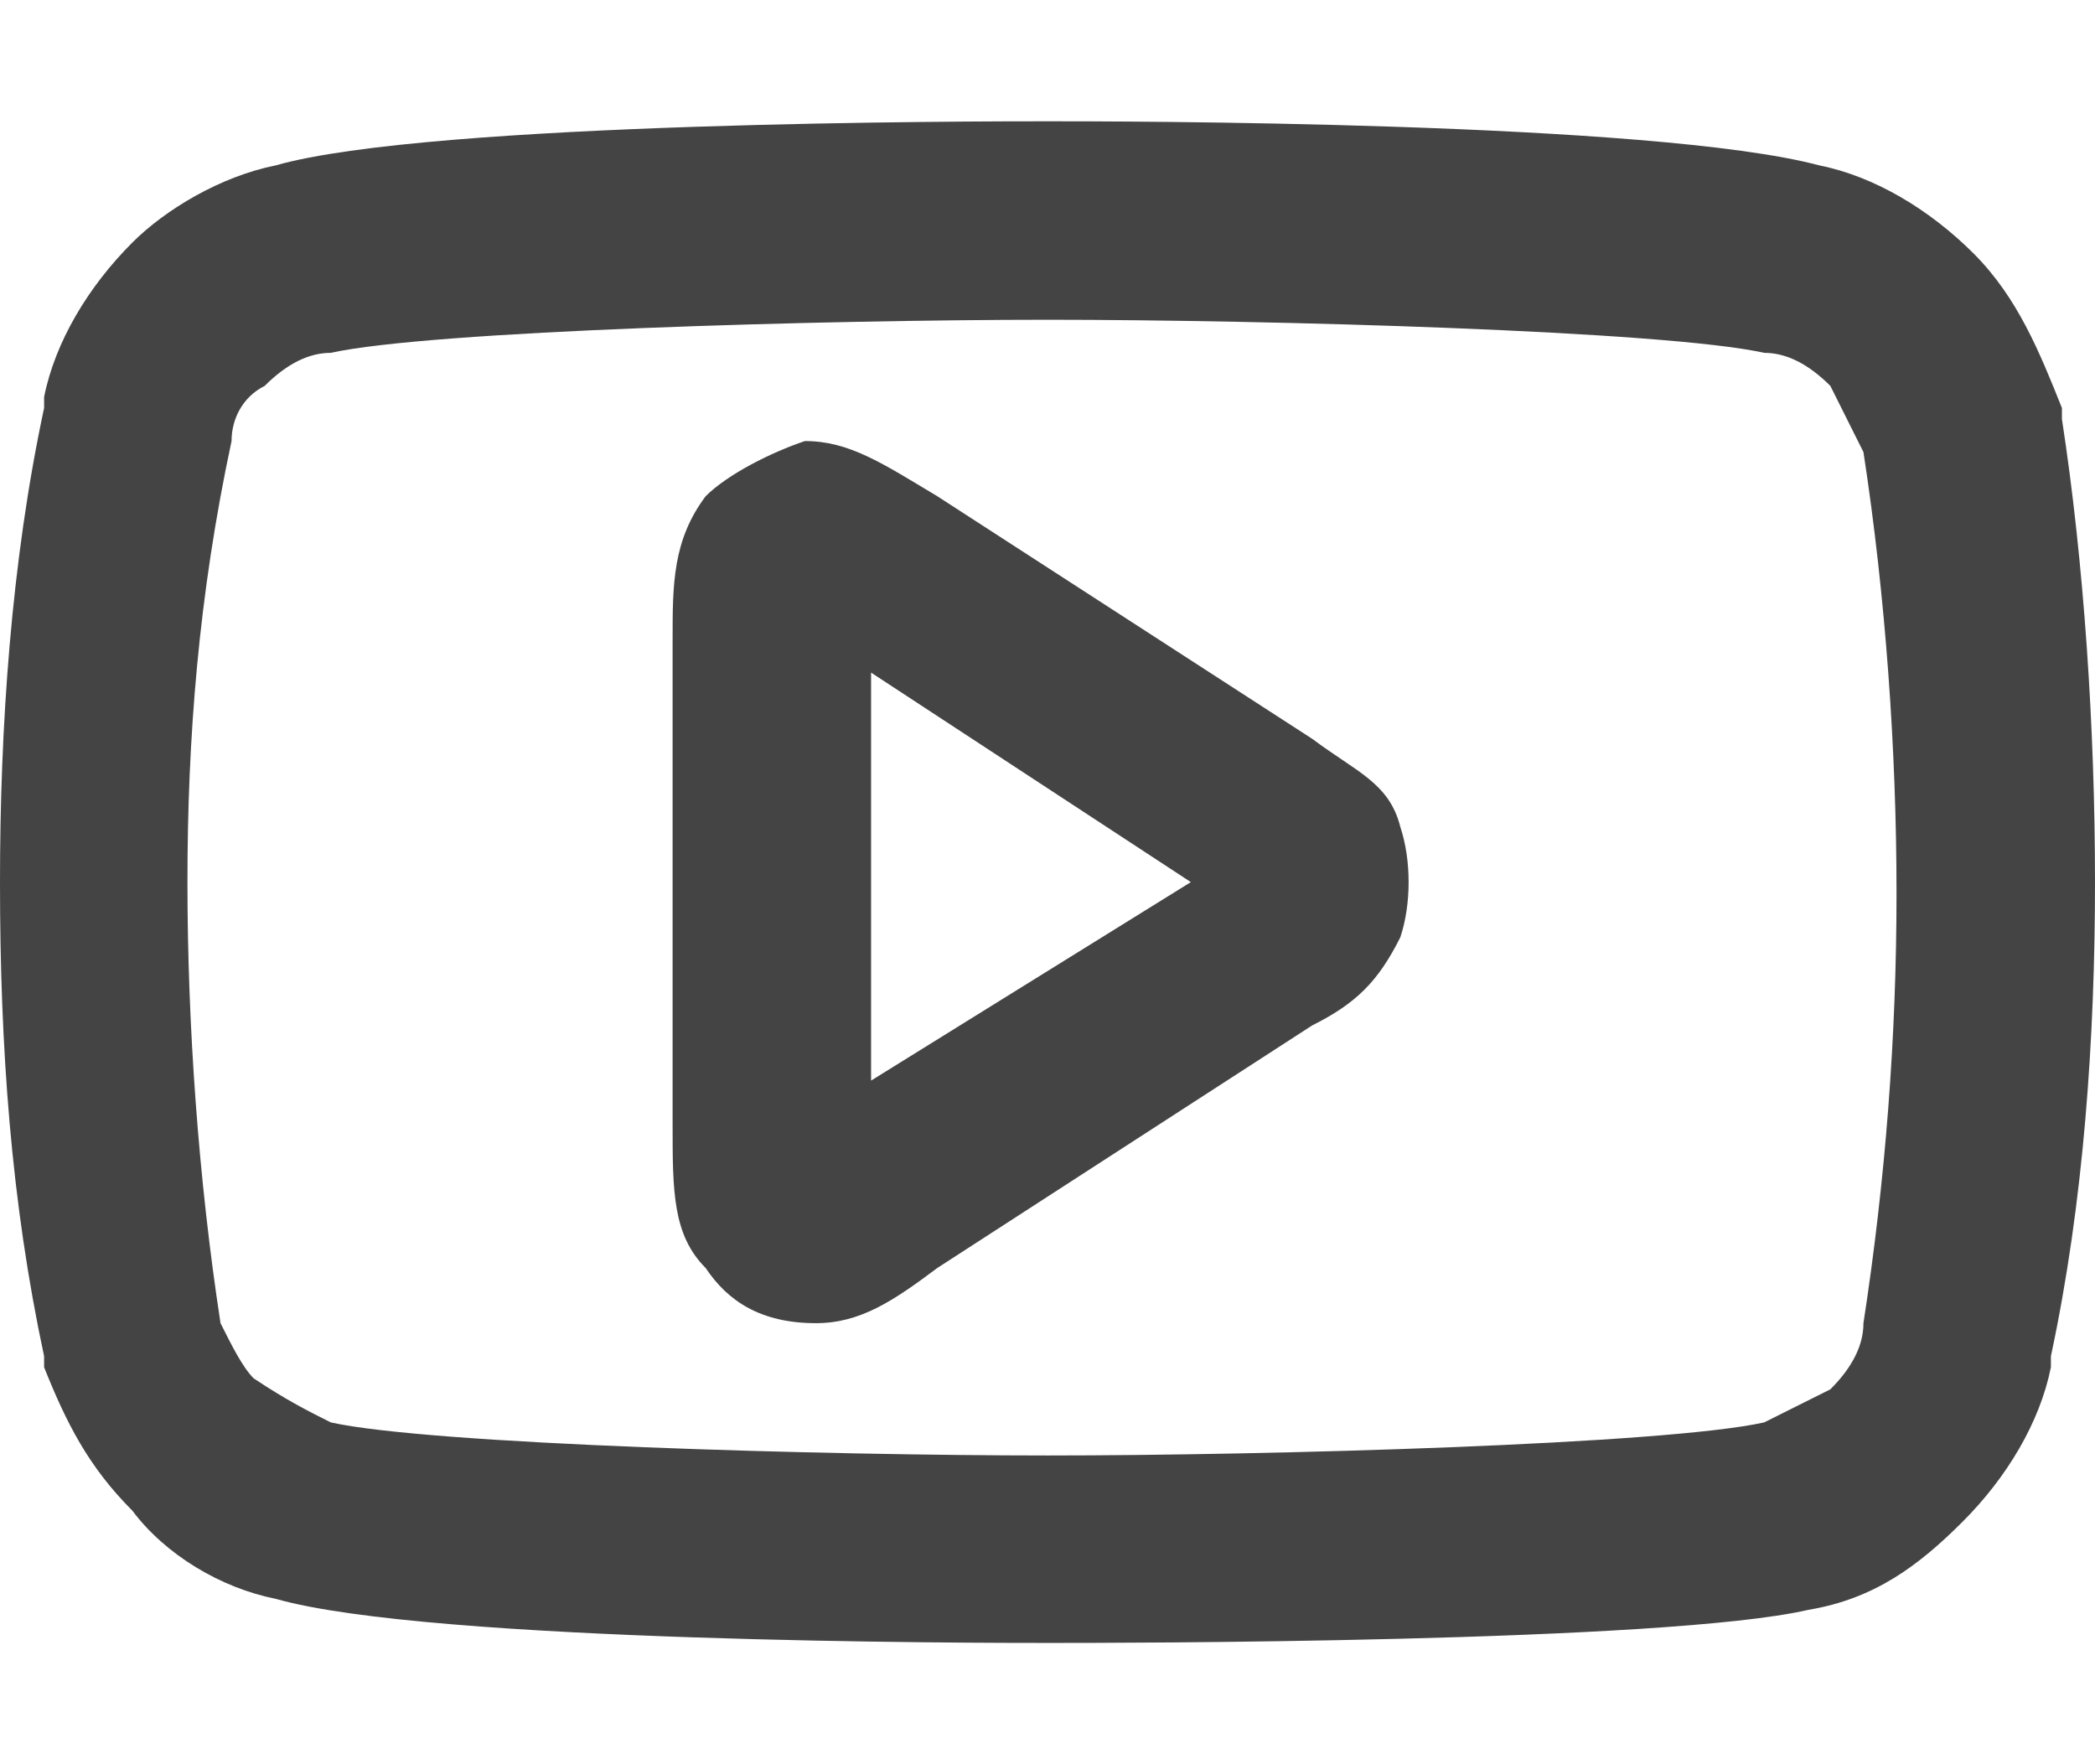
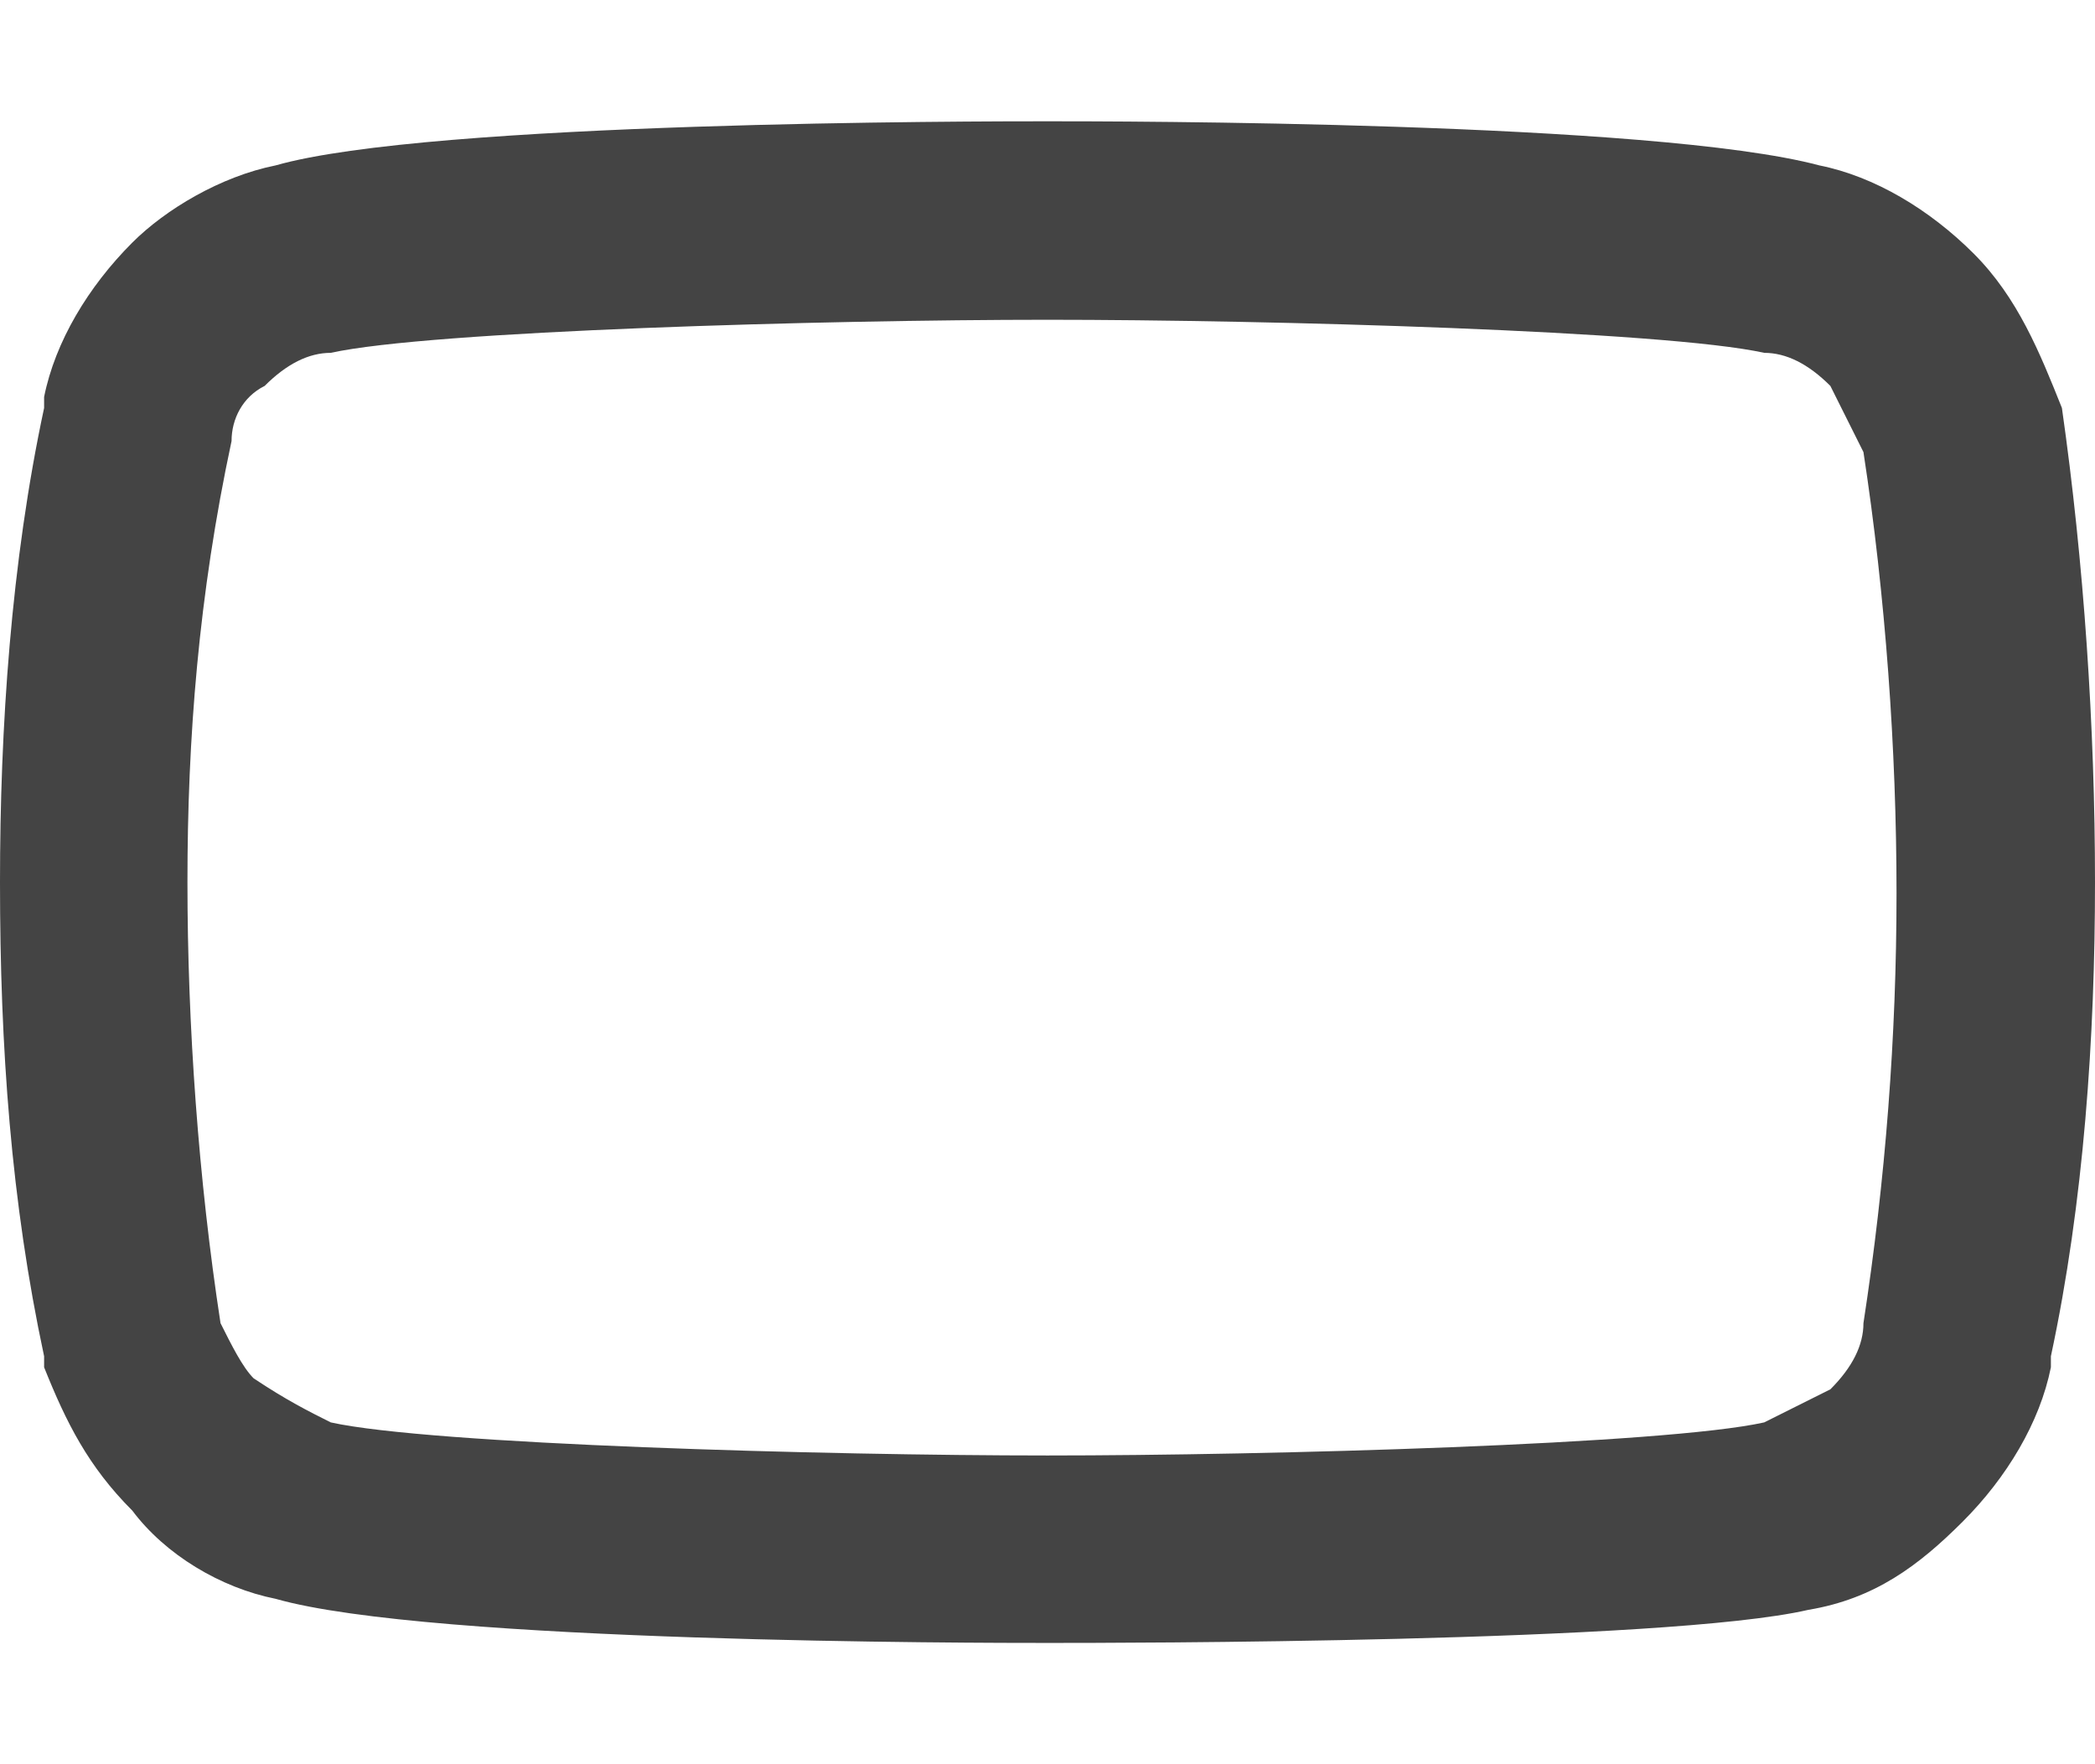
<svg xmlns="http://www.w3.org/2000/svg" version="1.1" id="Layer_1" x="0px" y="0px" viewBox="0 0 19 16" style="enable-background:new 0 0 19 16;" xml:space="preserve">
  <style type="text/css">
	.st0{fill:#444444;}
</style>
  <g>
    <g>
-       <path class="st0" d="M9.5,14.9c-0.6,0-5.6,0-7-0.4c0,0,0,0,0,0c-0.5-0.1-1-0.4-1.3-0.8c-0.4-0.4-0.6-0.8-0.8-1.3c0,0,0-0.1,0-0.1    C0.1,10.9,0,9.5,0,8c0-1.4,0.1-2.9,0.4-4.3c0,0,0,0,0-0.1c0.1-0.5,0.4-1,0.8-1.4C1.5,1.9,2,1.6,2.5,1.5c0,0,0,0,0,0    c1.4-0.4,6.4-0.4,7-0.4c0.6,0,5.5,0,7,0.4c0,0,0,0,0,0c0.5,0.1,1,0.4,1.4,0.8c0.4,0.4,0.6,0.9,0.8,1.4c0,0,0,0,0,0.1    C18.9,5.1,19,6.6,19,8c0,1.4-0.1,2.9-0.4,4.3c0,0,0,0,0,0.1c-0.1,0.5-0.4,1-0.8,1.4c-0.4,0.4-0.8,0.7-1.4,0.8c0,0,0,0,0,0    C15.1,14.9,10.1,14.9,9.5,14.9z M3,12.9c0.9,0.2,4.5,0.3,6.5,0.3c2,0,5.6-0.1,6.5-0.3c0.2-0.1,0.4-0.2,0.6-0.3    c0.2-0.2,0.3-0.4,0.3-0.6c0.2-1.3,0.3-2.6,0.3-3.9c0,0,0,0,0,0c0-1.3-0.1-2.7-0.3-4c-0.1-0.2-0.2-0.4-0.3-0.6    c-0.2-0.2-0.4-0.3-0.6-0.3c-0.9-0.2-4.5-0.3-6.5-0.3c-2,0-5.6,0.1-6.5,0.3C2.8,3.2,2.6,3.3,2.4,3.5C2.2,3.6,2.1,3.8,2.1,4    C1.8,5.4,1.7,6.7,1.7,8c0,0,0,0,0,0c0,1.3,0.1,2.7,0.3,4c0.1,0.2,0.2,0.4,0.3,0.5C2.6,12.7,2.8,12.8,3,12.9z" />
+       <path class="st0" d="M9.5,14.9c-0.6,0-5.6,0-7-0.4c0,0,0,0,0,0c-0.5-0.1-1-0.4-1.3-0.8c-0.4-0.4-0.6-0.8-0.8-1.3c0,0,0-0.1,0-0.1    C0.1,10.9,0,9.5,0,8c0-1.4,0.1-2.9,0.4-4.3c0,0,0,0,0-0.1c0.1-0.5,0.4-1,0.8-1.4C1.5,1.9,2,1.6,2.5,1.5c0,0,0,0,0,0    c1.4-0.4,6.4-0.4,7-0.4c0.6,0,5.5,0,7,0.4c0,0,0,0,0,0c0.5,0.1,1,0.4,1.4,0.8c0.4,0.4,0.6,0.9,0.8,1.4C18.9,5.1,19,6.6,19,8c0,1.4-0.1,2.9-0.4,4.3c0,0,0,0,0,0.1c-0.1,0.5-0.4,1-0.8,1.4c-0.4,0.4-0.8,0.7-1.4,0.8c0,0,0,0,0,0    C15.1,14.9,10.1,14.9,9.5,14.9z M3,12.9c0.9,0.2,4.5,0.3,6.5,0.3c2,0,5.6-0.1,6.5-0.3c0.2-0.1,0.4-0.2,0.6-0.3    c0.2-0.2,0.3-0.4,0.3-0.6c0.2-1.3,0.3-2.6,0.3-3.9c0,0,0,0,0,0c0-1.3-0.1-2.7-0.3-4c-0.1-0.2-0.2-0.4-0.3-0.6    c-0.2-0.2-0.4-0.3-0.6-0.3c-0.9-0.2-4.5-0.3-6.5-0.3c-2,0-5.6,0.1-6.5,0.3C2.8,3.2,2.6,3.3,2.4,3.5C2.2,3.6,2.1,3.8,2.1,4    C1.8,5.4,1.7,6.7,1.7,8c0,0,0,0,0,0c0,1.3,0.1,2.7,0.3,4c0.1,0.2,0.2,0.4,0.3,0.5C2.6,12.7,2.8,12.8,3,12.9z" />
    </g>
    <g>
-       <path class="st0" d="M7.4,12C7.4,12,7.4,12,7.4,12c-0.5,0-0.8-0.2-1-0.5c-0.3-0.3-0.3-0.7-0.3-1.3V5.8c0-0.5,0-0.9,0.3-1.3    C6.6,4.3,7,4.1,7.3,4c0.4,0,0.7,0.2,1.2,0.5l3.4,2.2c0.4,0.3,0.7,0.4,0.8,0.8c0.1,0.3,0.1,0.7,0,1c-0.2,0.4-0.4,0.6-0.8,0.8    l-3.4,2.2C8.1,11.8,7.8,12,7.4,12z M7.9,10.6L7.9,10.6L7.9,10.6z M7.9,6.1v3.7L10.8,8L7.9,6.1z" />
-     </g>
+       </g>
  </g>
</svg>